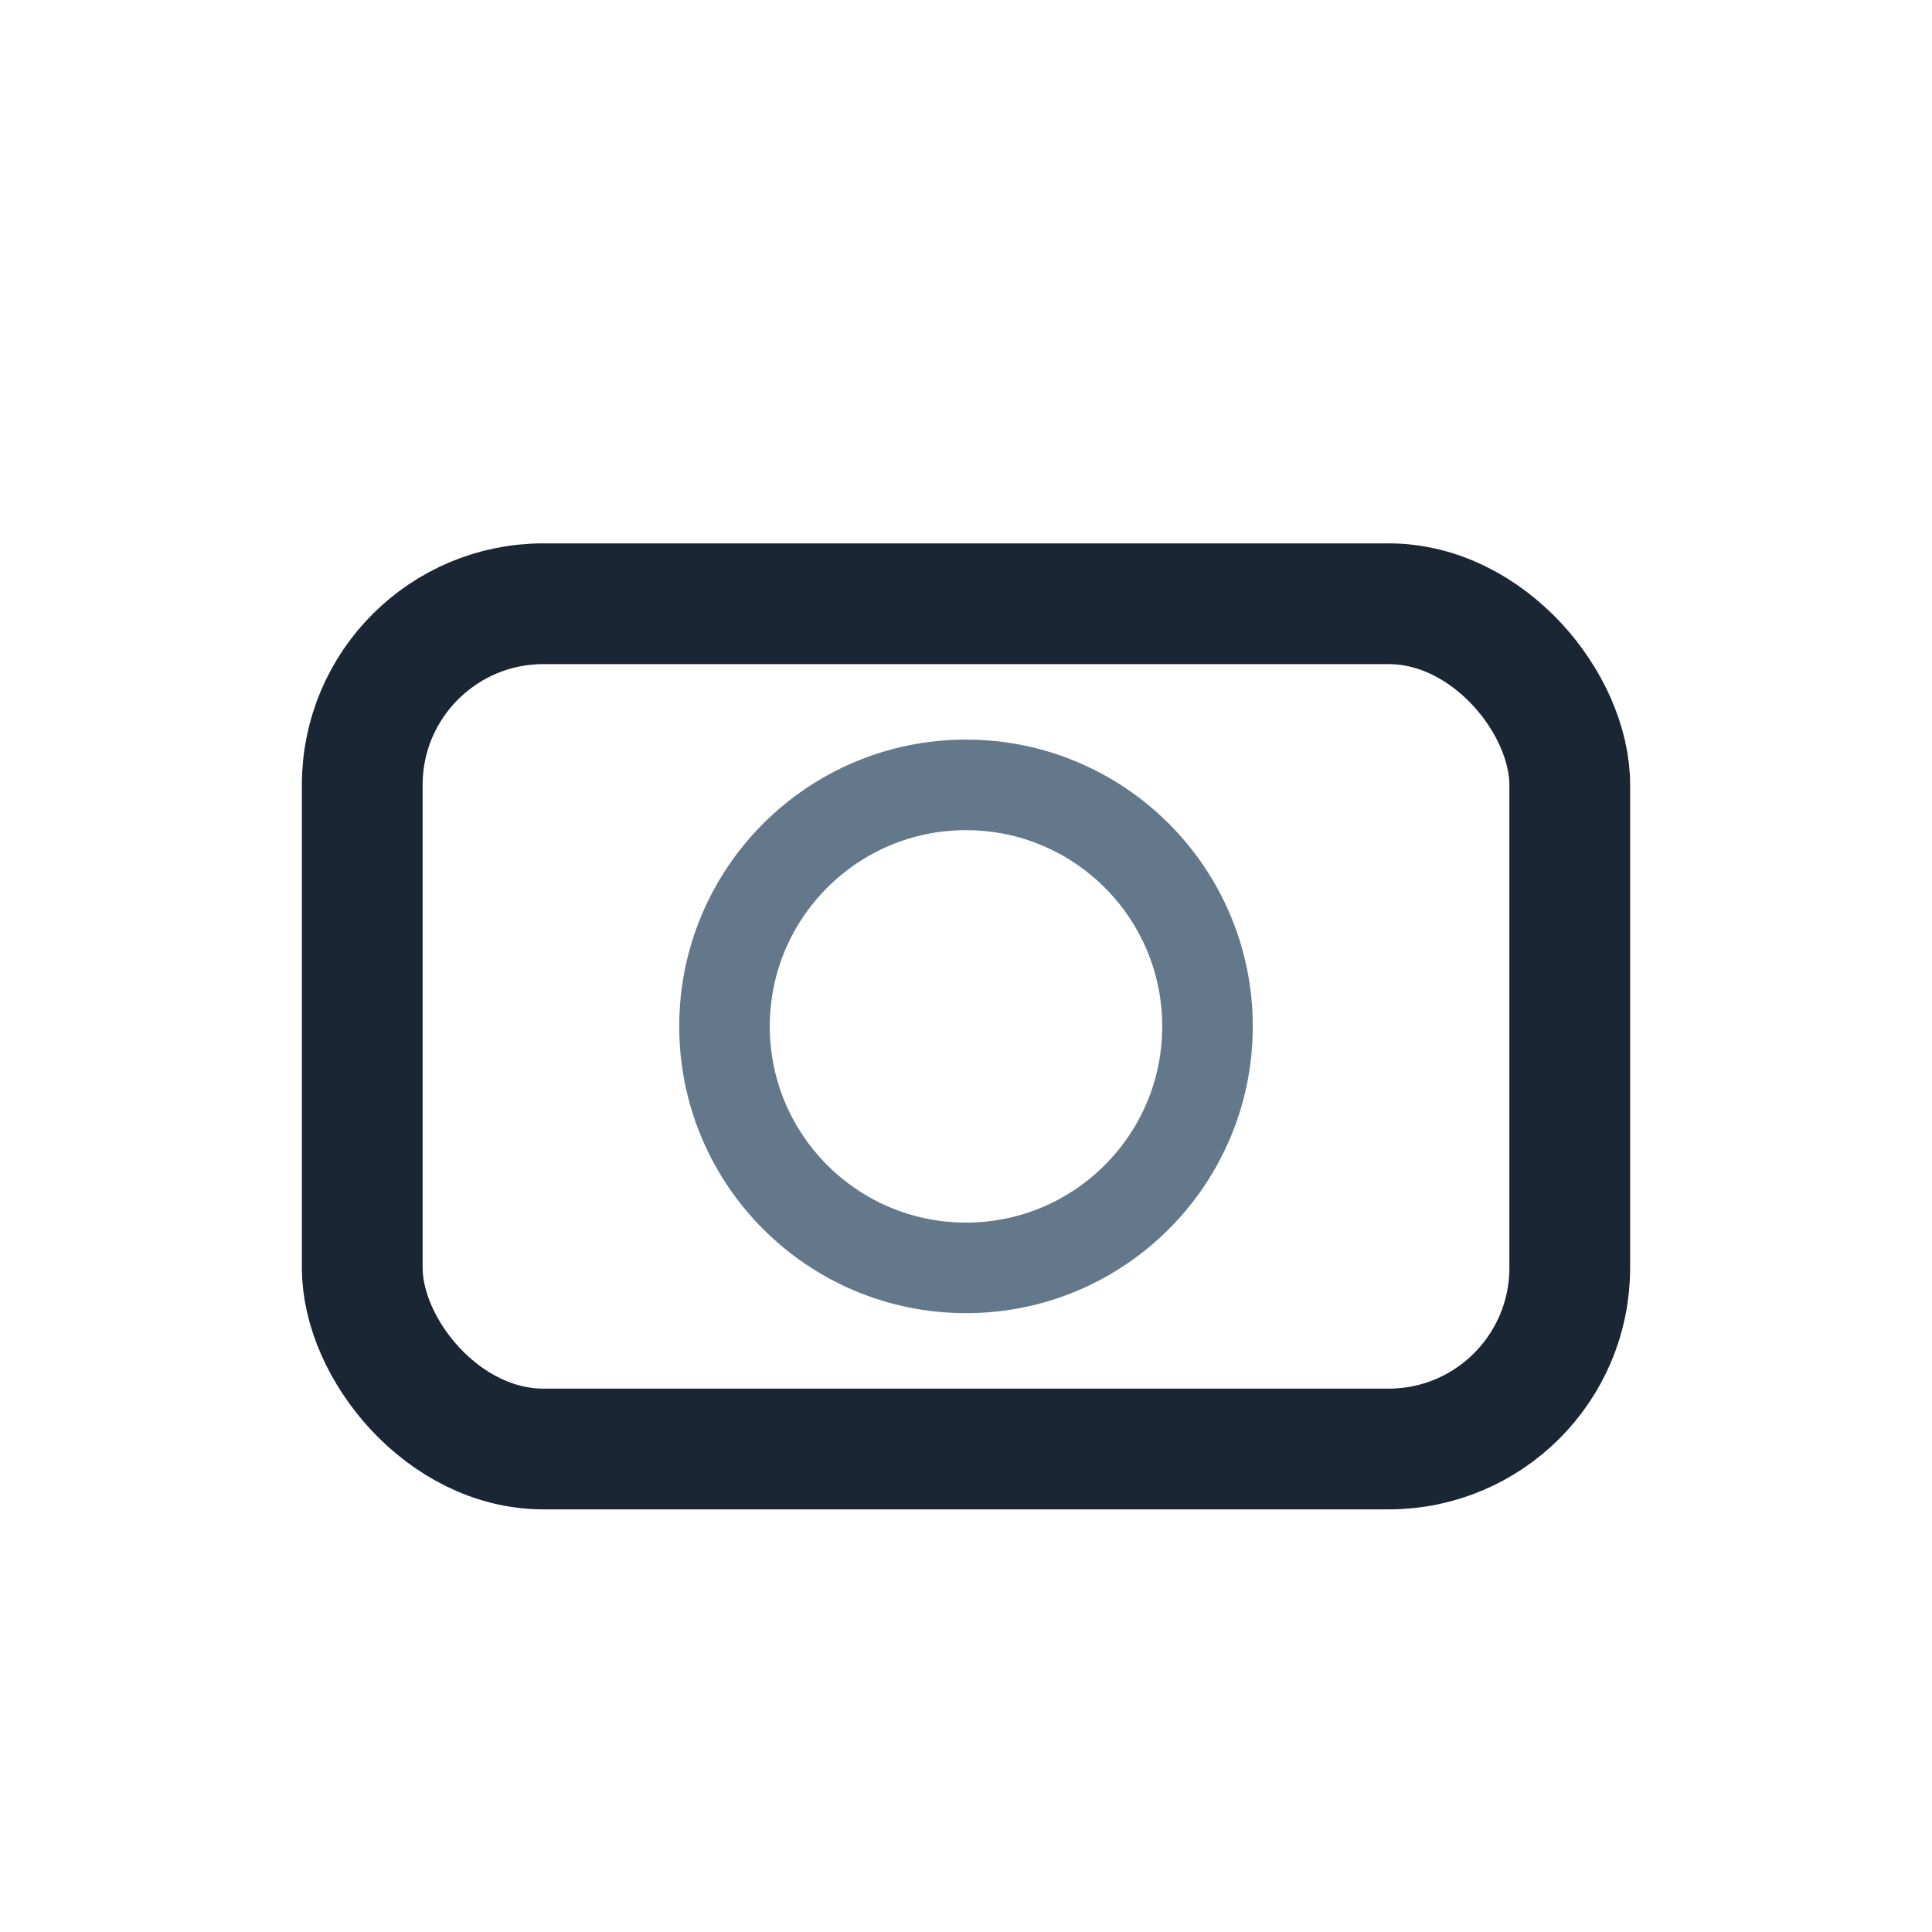
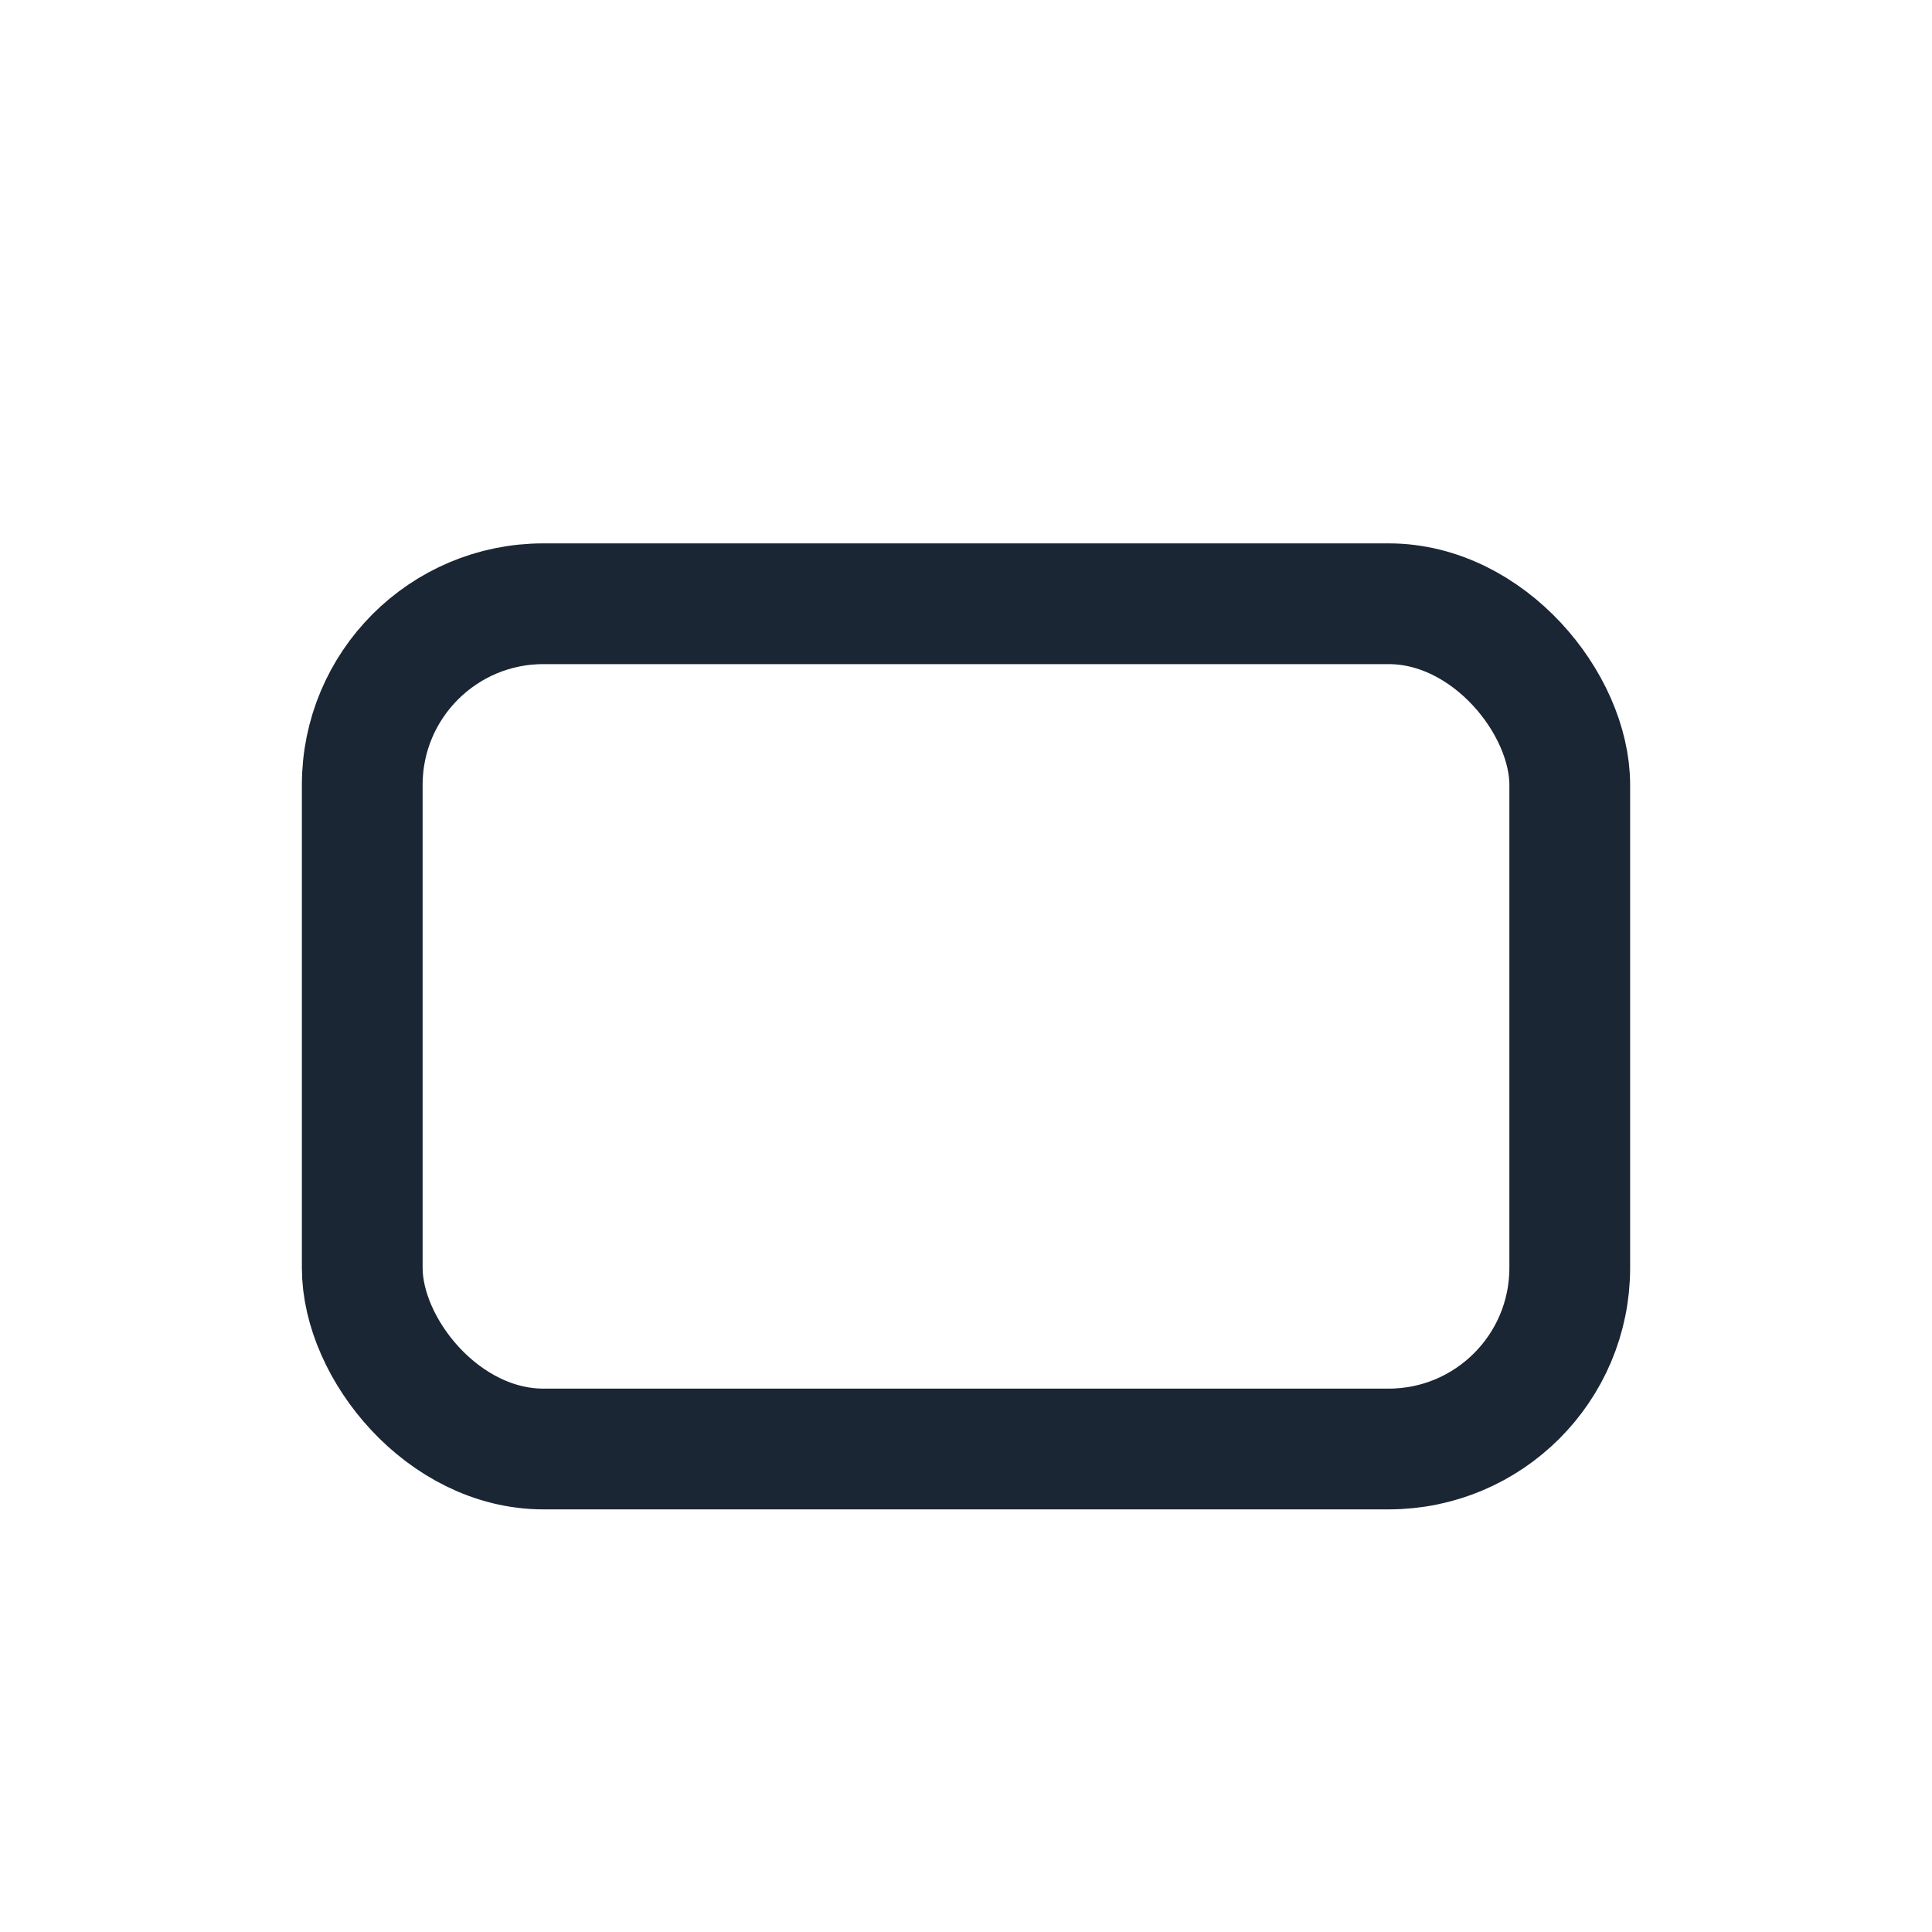
<svg xmlns="http://www.w3.org/2000/svg" width="32" height="32" viewBox="0 0 32 32">
  <rect x="6" y="10" width="20" height="14" rx="3" fill="none" stroke="#1A2634" stroke-width="2" />
-   <circle cx="16" cy="17" r="4" fill="none" stroke="#64788C" stroke-width="1.5" />
</svg>